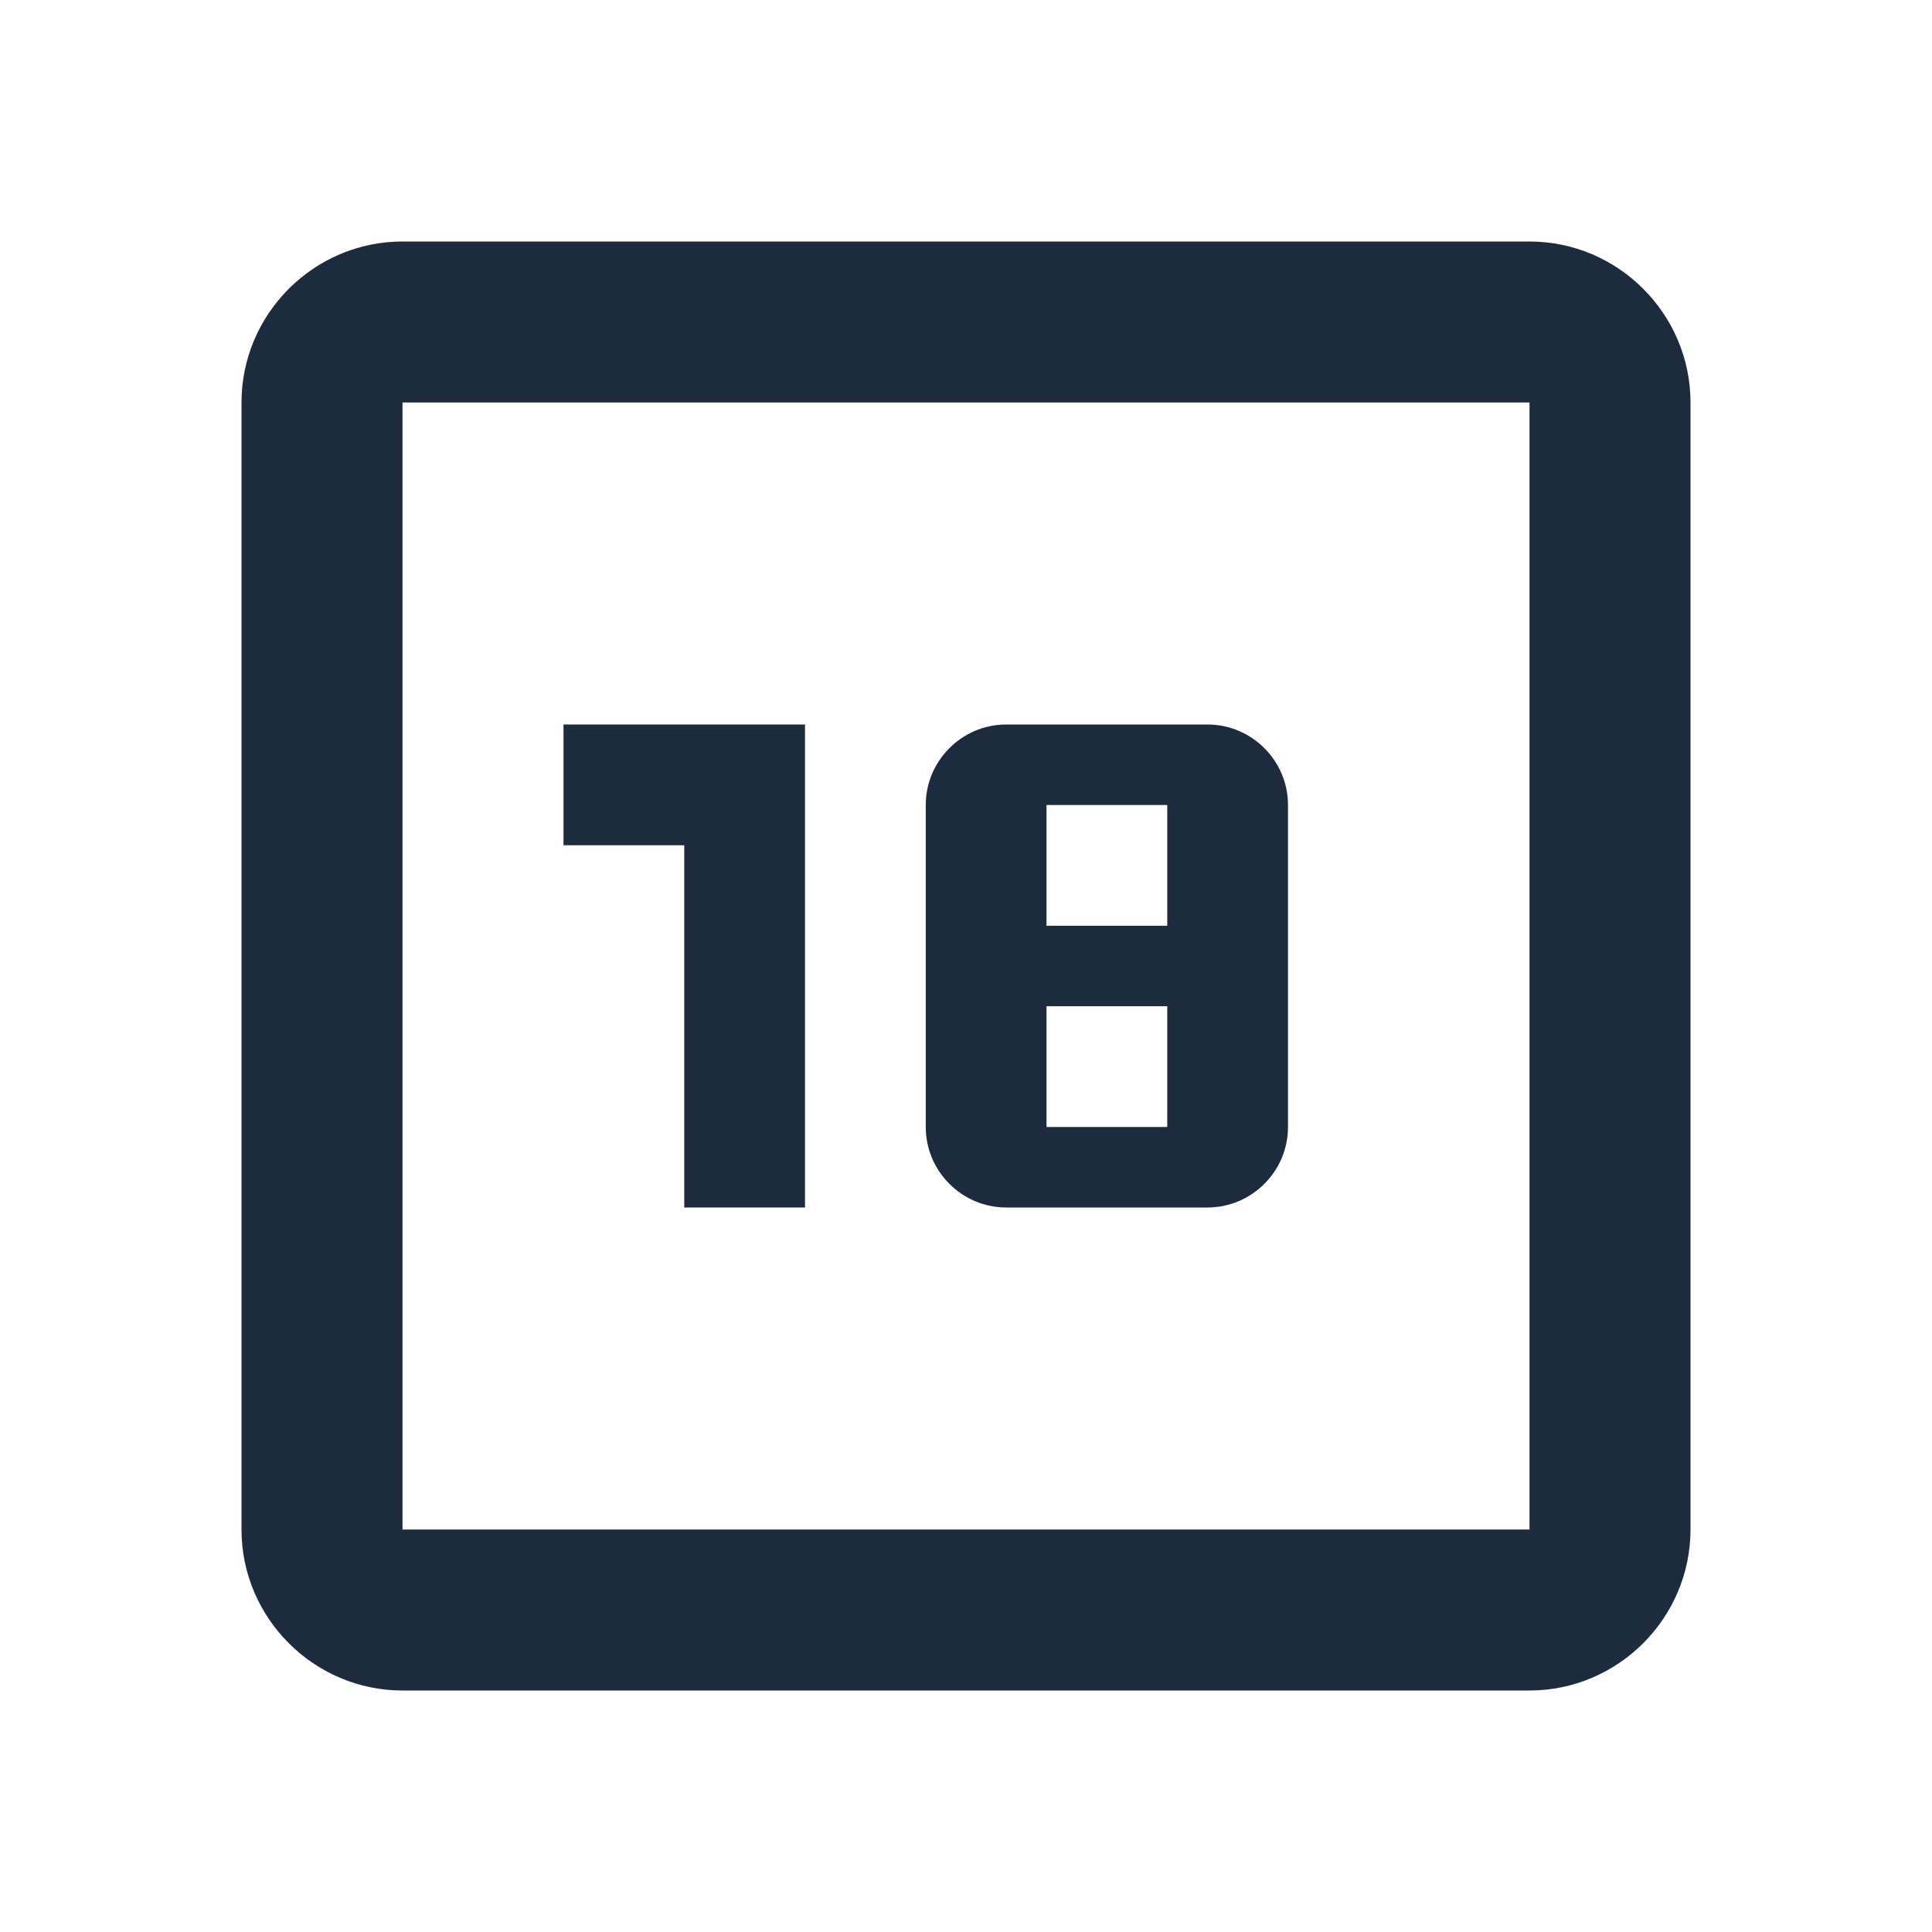
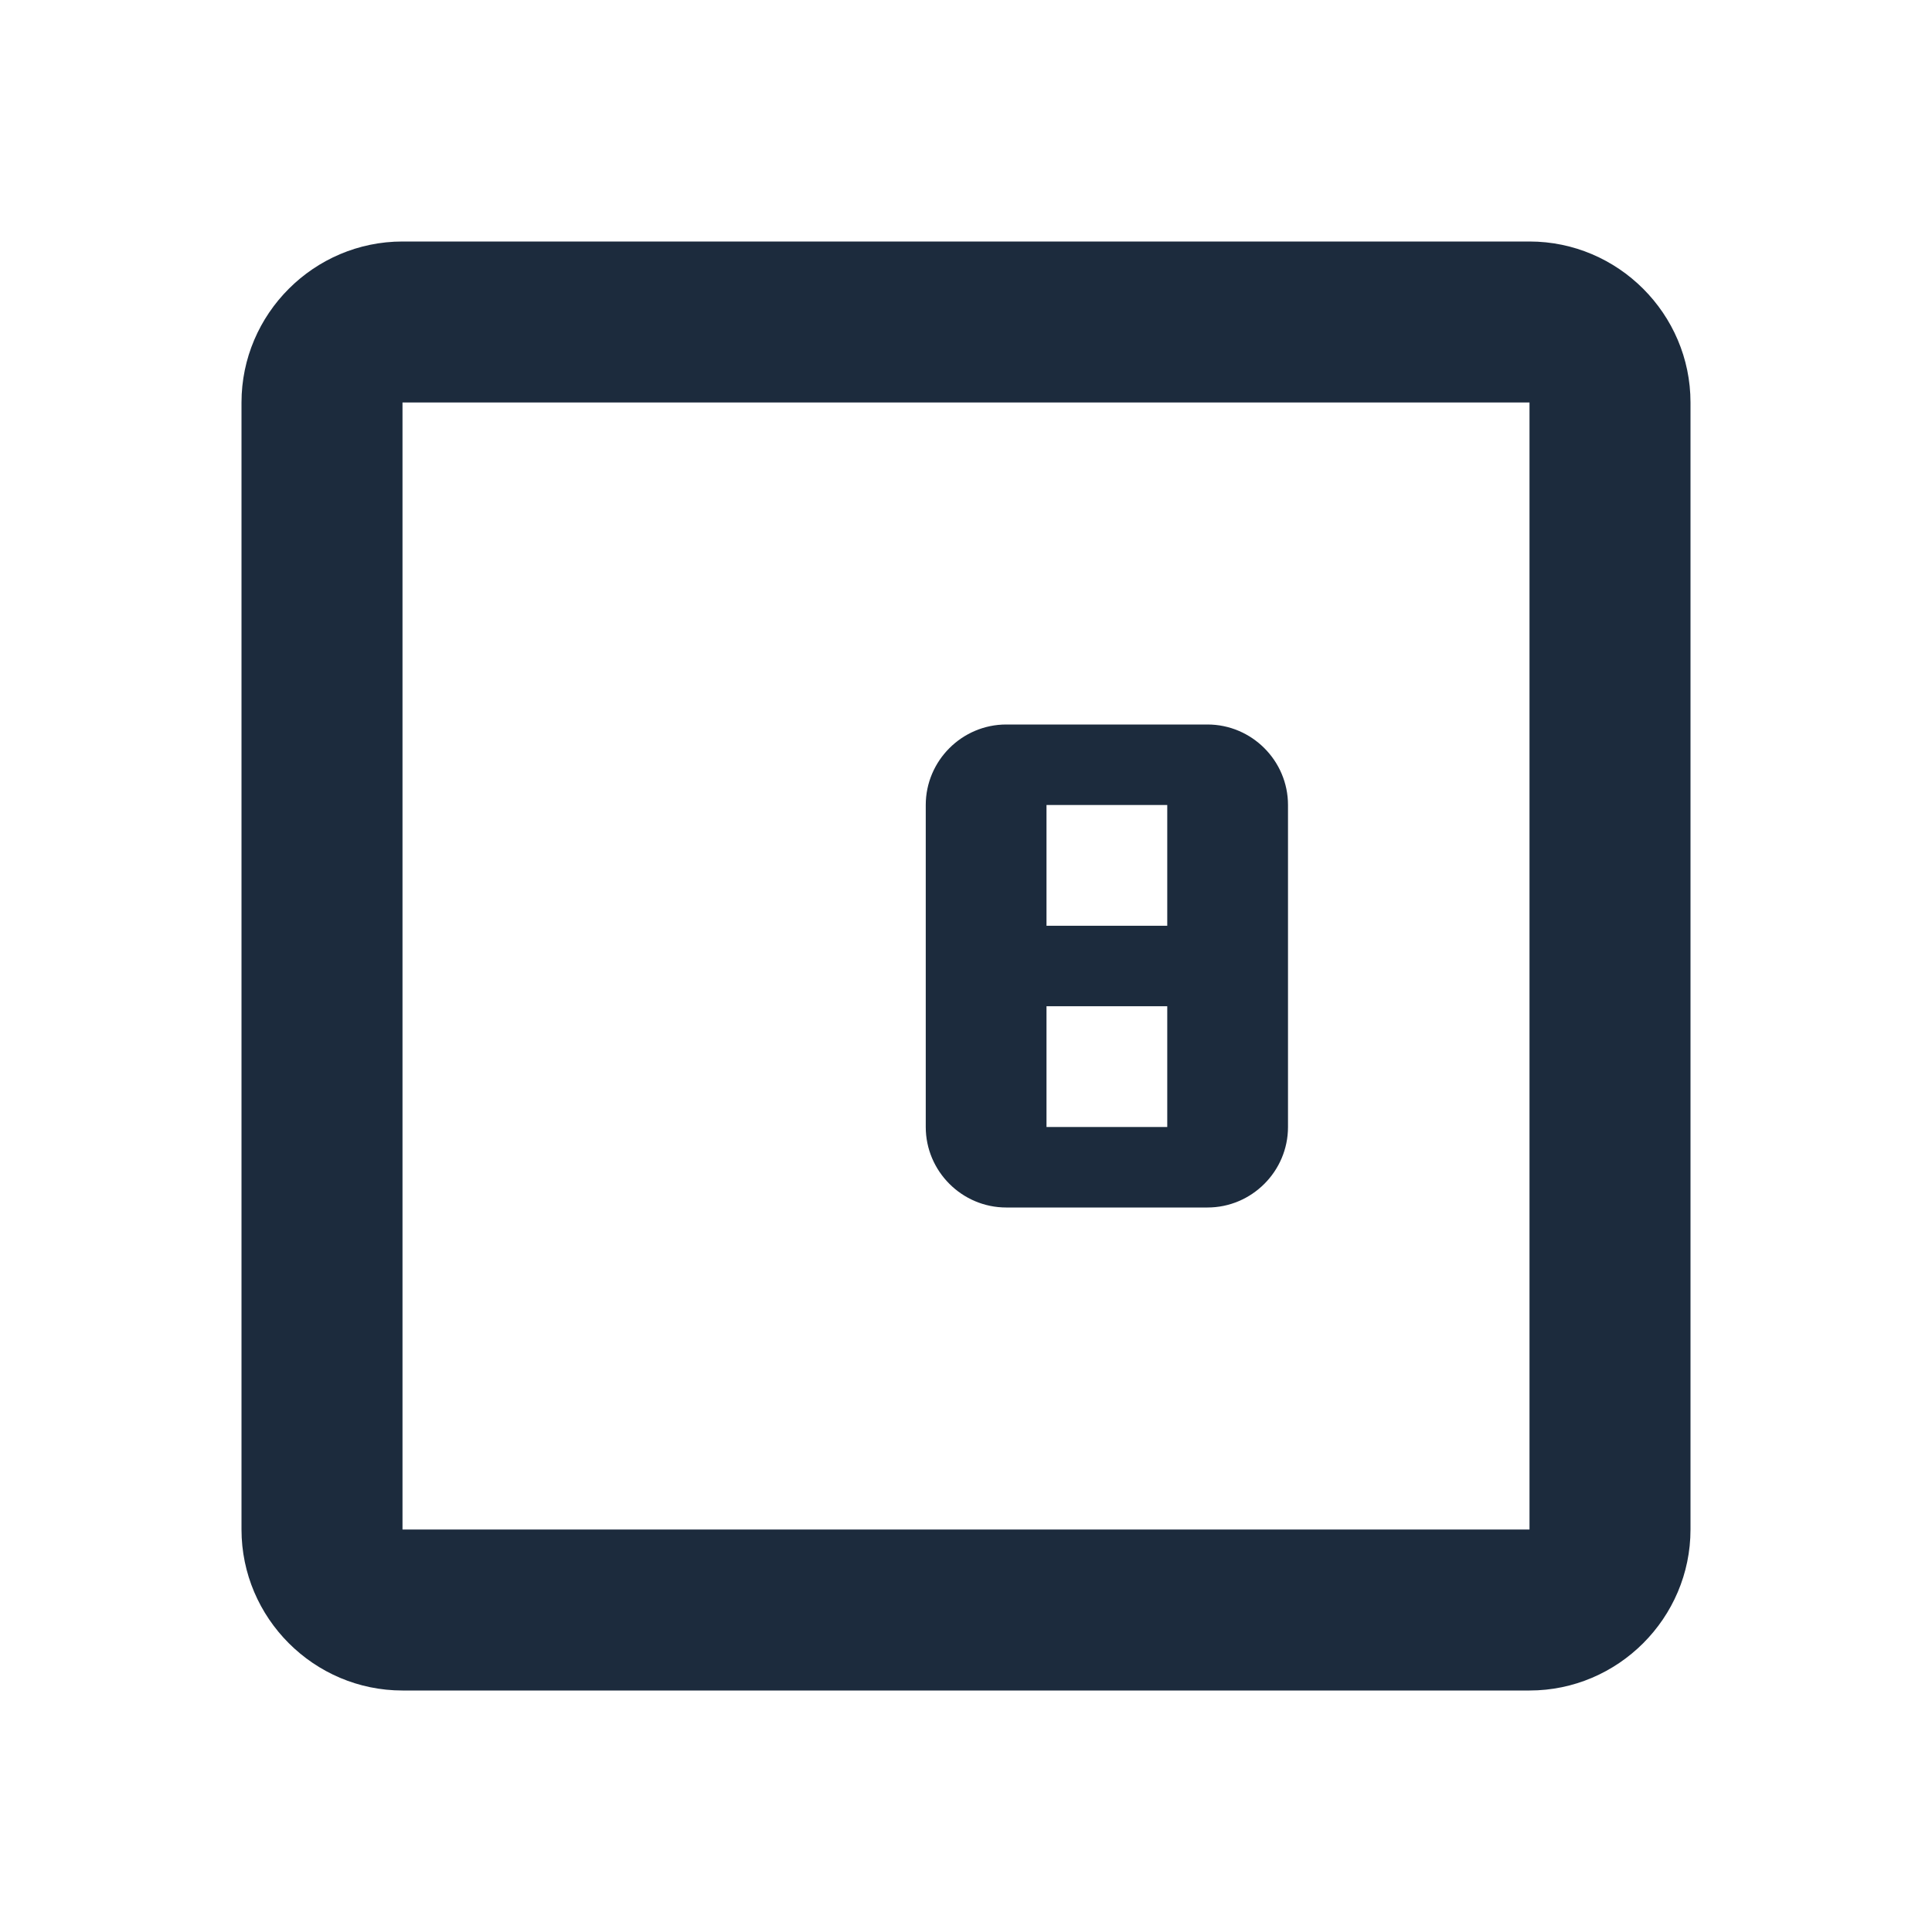
<svg xmlns="http://www.w3.org/2000/svg" width="24" height="24" viewBox="0 0 24 24" fill="none">
-   <path d="M8.5 15H10V9H7V10.5H8.5V15Z" fill="#1C2B3D" />
  <path d="M19 3H5C3.9 3 3 3.9 3 5V19C3 20.1 3.9 21 5 21H19C20.1 21 21 20.1 21 19V5C21 3.9 20.1 3 19 3ZM19 19H5V5H19V19Z" fill="#1C2B3D" />
  <path d="M12.5 15H15C15.55 15 16 14.55 16 14V10C16 9.45 15.55 9 15 9H12.5C11.95 9 11.5 9.45 11.5 10V14C11.5 14.55 11.95 15 12.5 15ZM13 10H14.5V11.5H13V10ZM13 12.5H14.5V14H13V12.5Z" fill="#1C2B3D" />
</svg>